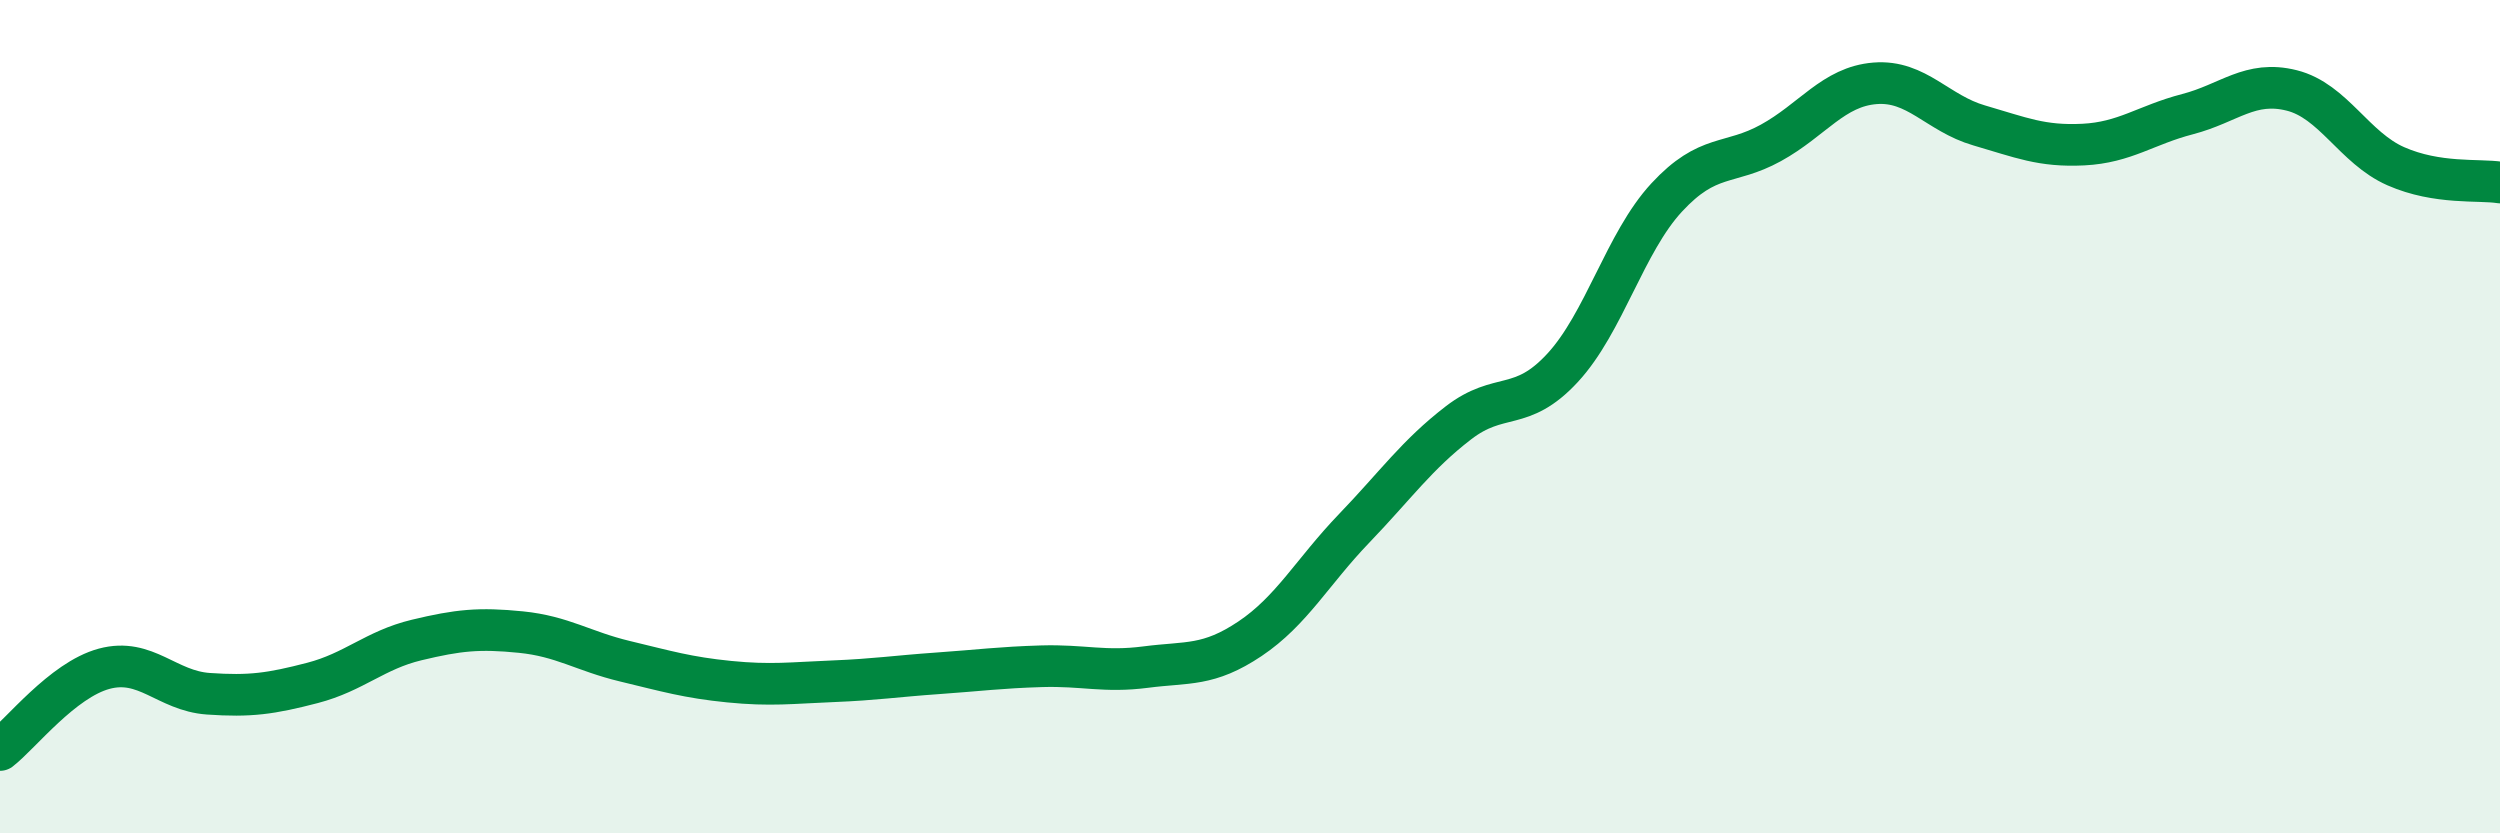
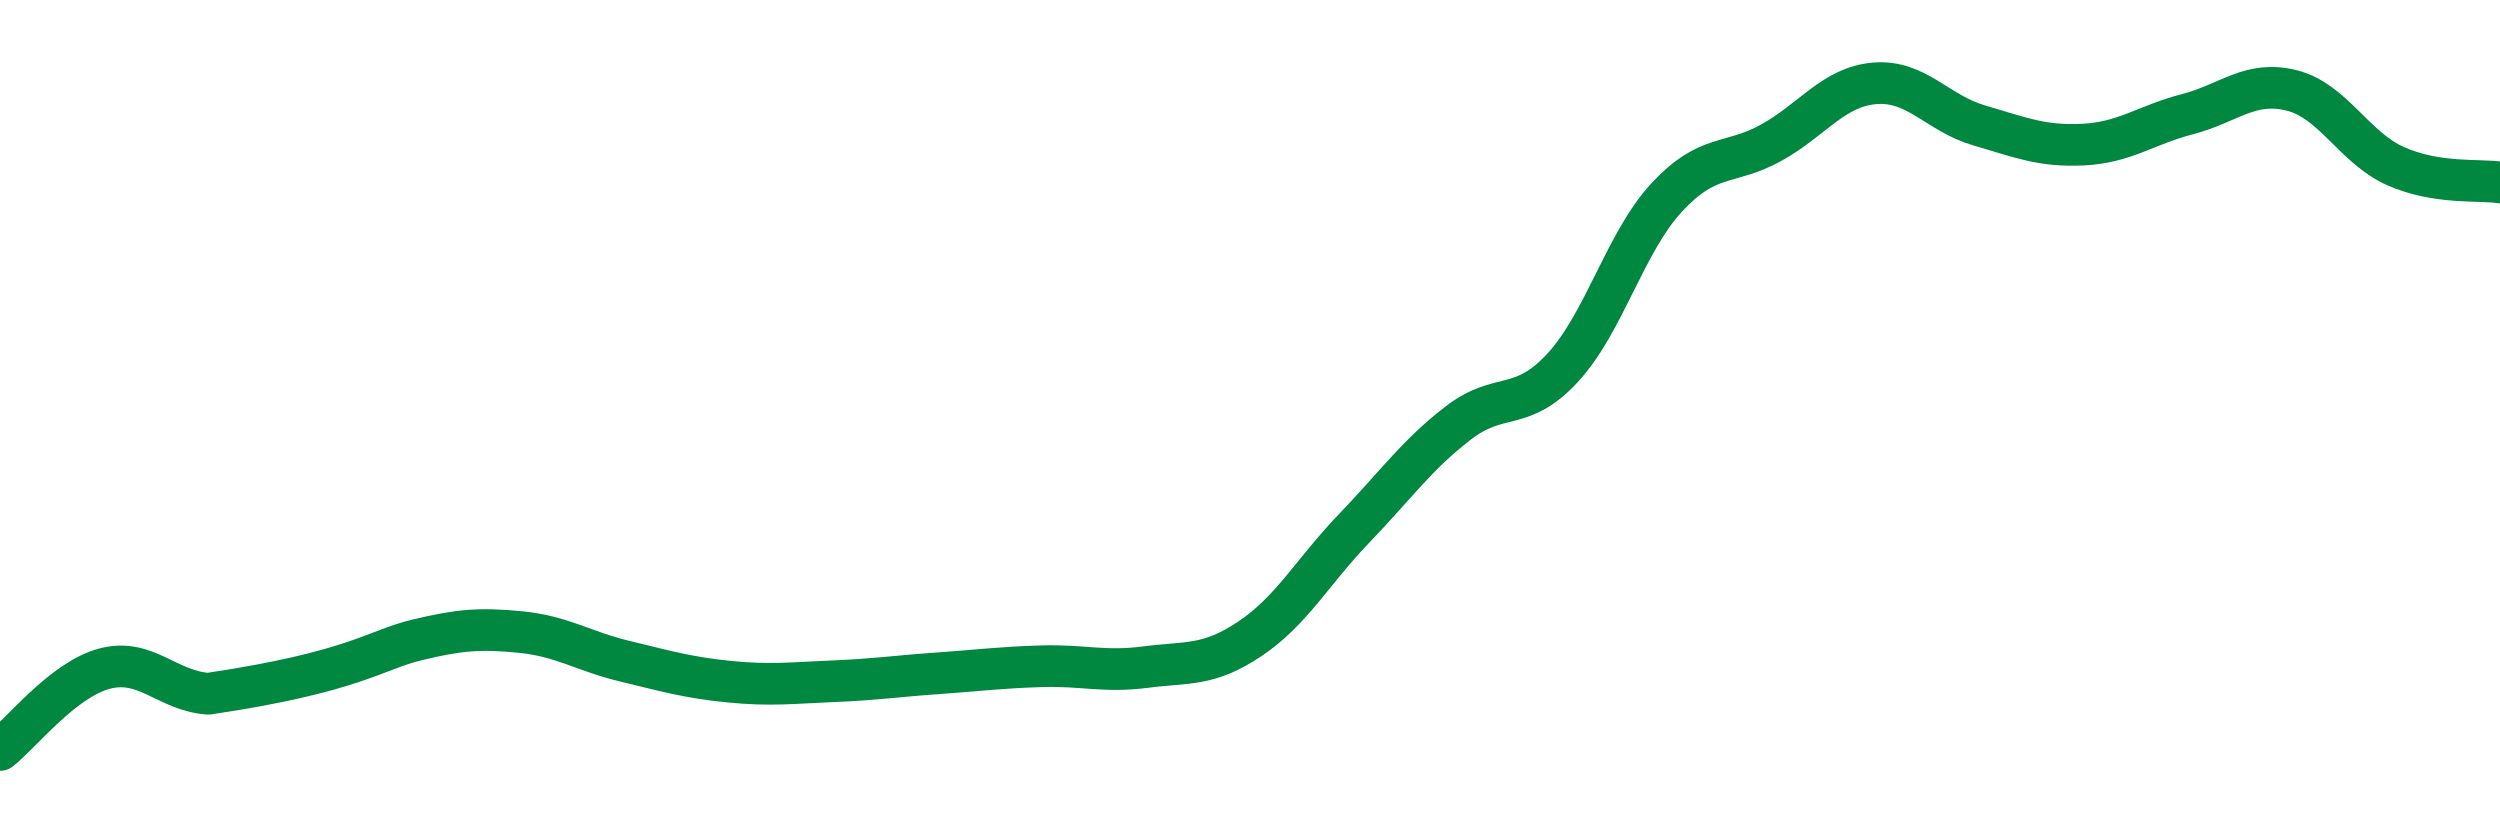
<svg xmlns="http://www.w3.org/2000/svg" width="60" height="20" viewBox="0 0 60 20">
-   <path d="M 0,18 C 0.5,17.61 1.5,16.32 2.5,16.05 C 3.5,15.78 4,16.58 5,16.65 C 6,16.72 6.5,16.65 7.5,16.39 C 8.5,16.13 9,15.6 10,15.36 C 11,15.12 11.5,15.07 12.5,15.17 C 13.5,15.27 14,15.63 15,15.87 C 16,16.11 16.5,16.26 17.5,16.36 C 18.5,16.46 19,16.39 20,16.35 C 21,16.31 21.5,16.23 22.5,16.16 C 23.5,16.09 24,16.02 25,15.99 C 26,15.96 26.5,16.14 27.5,16.01 C 28.5,15.88 29,16 30,15.33 C 31,14.66 31.5,13.72 32.5,12.68 C 33.5,11.64 34,10.92 35,10.15 C 36,9.38 36.5,9.91 37.5,8.83 C 38.5,7.75 39,5.82 40,4.74 C 41,3.66 41.5,3.98 42.5,3.43 C 43.5,2.88 44,2.08 45,2 C 46,1.92 46.5,2.72 47.5,3.01 C 48.5,3.3 49,3.52 50,3.47 C 51,3.42 51.5,3 52.5,2.74 C 53.5,2.48 54,1.92 55,2.17 C 56,2.42 56.5,3.55 57.5,3.99 C 58.5,4.43 59.5,4.3 60,4.38L60 20L0 20Z" fill="#008740" opacity="0.1" stroke-linecap="round" stroke-linejoin="round" />
-   <path d="M 0,18 C 0.5,17.61 1.5,16.32 2.5,16.05 C 3.5,15.78 4,16.58 5,16.65 C 6,16.72 6.5,16.65 7.5,16.39 C 8.5,16.13 9,15.6 10,15.36 C 11,15.12 11.5,15.07 12.5,15.17 C 13.5,15.27 14,15.63 15,15.87 C 16,16.11 16.5,16.26 17.5,16.36 C 18.5,16.46 19,16.39 20,16.35 C 21,16.31 21.5,16.23 22.5,16.16 C 23.5,16.09 24,16.02 25,15.99 C 26,15.96 26.5,16.14 27.5,16.01 C 28.5,15.88 29,16 30,15.33 C 31,14.66 31.5,13.72 32.5,12.68 C 33.5,11.64 34,10.92 35,10.15 C 36,9.38 36.5,9.91 37.5,8.83 C 38.5,7.75 39,5.82 40,4.74 C 41,3.66 41.5,3.98 42.5,3.43 C 43.5,2.88 44,2.08 45,2 C 46,1.92 46.5,2.72 47.5,3.01 C 48.5,3.3 49,3.52 50,3.47 C 51,3.42 51.5,3 52.5,2.74 C 53.5,2.48 54,1.92 55,2.17 C 56,2.42 56.5,3.55 57.5,3.99 C 58.5,4.43 59.5,4.3 60,4.38" stroke="#008740" stroke-width="1" fill="none" stroke-linecap="round" stroke-linejoin="round" />
+   <path d="M 0,18 C 0.5,17.61 1.5,16.32 2.5,16.05 C 3.5,15.78 4,16.58 5,16.65 C 8.5,16.13 9,15.6 10,15.36 C 11,15.12 11.5,15.07 12.5,15.17 C 13.5,15.27 14,15.63 15,15.87 C 16,16.11 16.5,16.26 17.5,16.36 C 18.5,16.46 19,16.39 20,16.35 C 21,16.31 21.5,16.23 22.5,16.16 C 23.5,16.09 24,16.02 25,15.99 C 26,15.96 26.5,16.14 27.5,16.01 C 28.5,15.88 29,16 30,15.33 C 31,14.66 31.5,13.72 32.5,12.68 C 33.5,11.64 34,10.92 35,10.15 C 36,9.38 36.5,9.91 37.5,8.83 C 38.5,7.75 39,5.82 40,4.74 C 41,3.66 41.5,3.98 42.5,3.43 C 43.5,2.88 44,2.08 45,2 C 46,1.92 46.5,2.72 47.5,3.01 C 48.5,3.3 49,3.52 50,3.47 C 51,3.42 51.5,3 52.5,2.74 C 53.5,2.48 54,1.92 55,2.17 C 56,2.42 56.5,3.55 57.5,3.99 C 58.5,4.43 59.5,4.3 60,4.38" stroke="#008740" stroke-width="1" fill="none" stroke-linecap="round" stroke-linejoin="round" />
</svg>